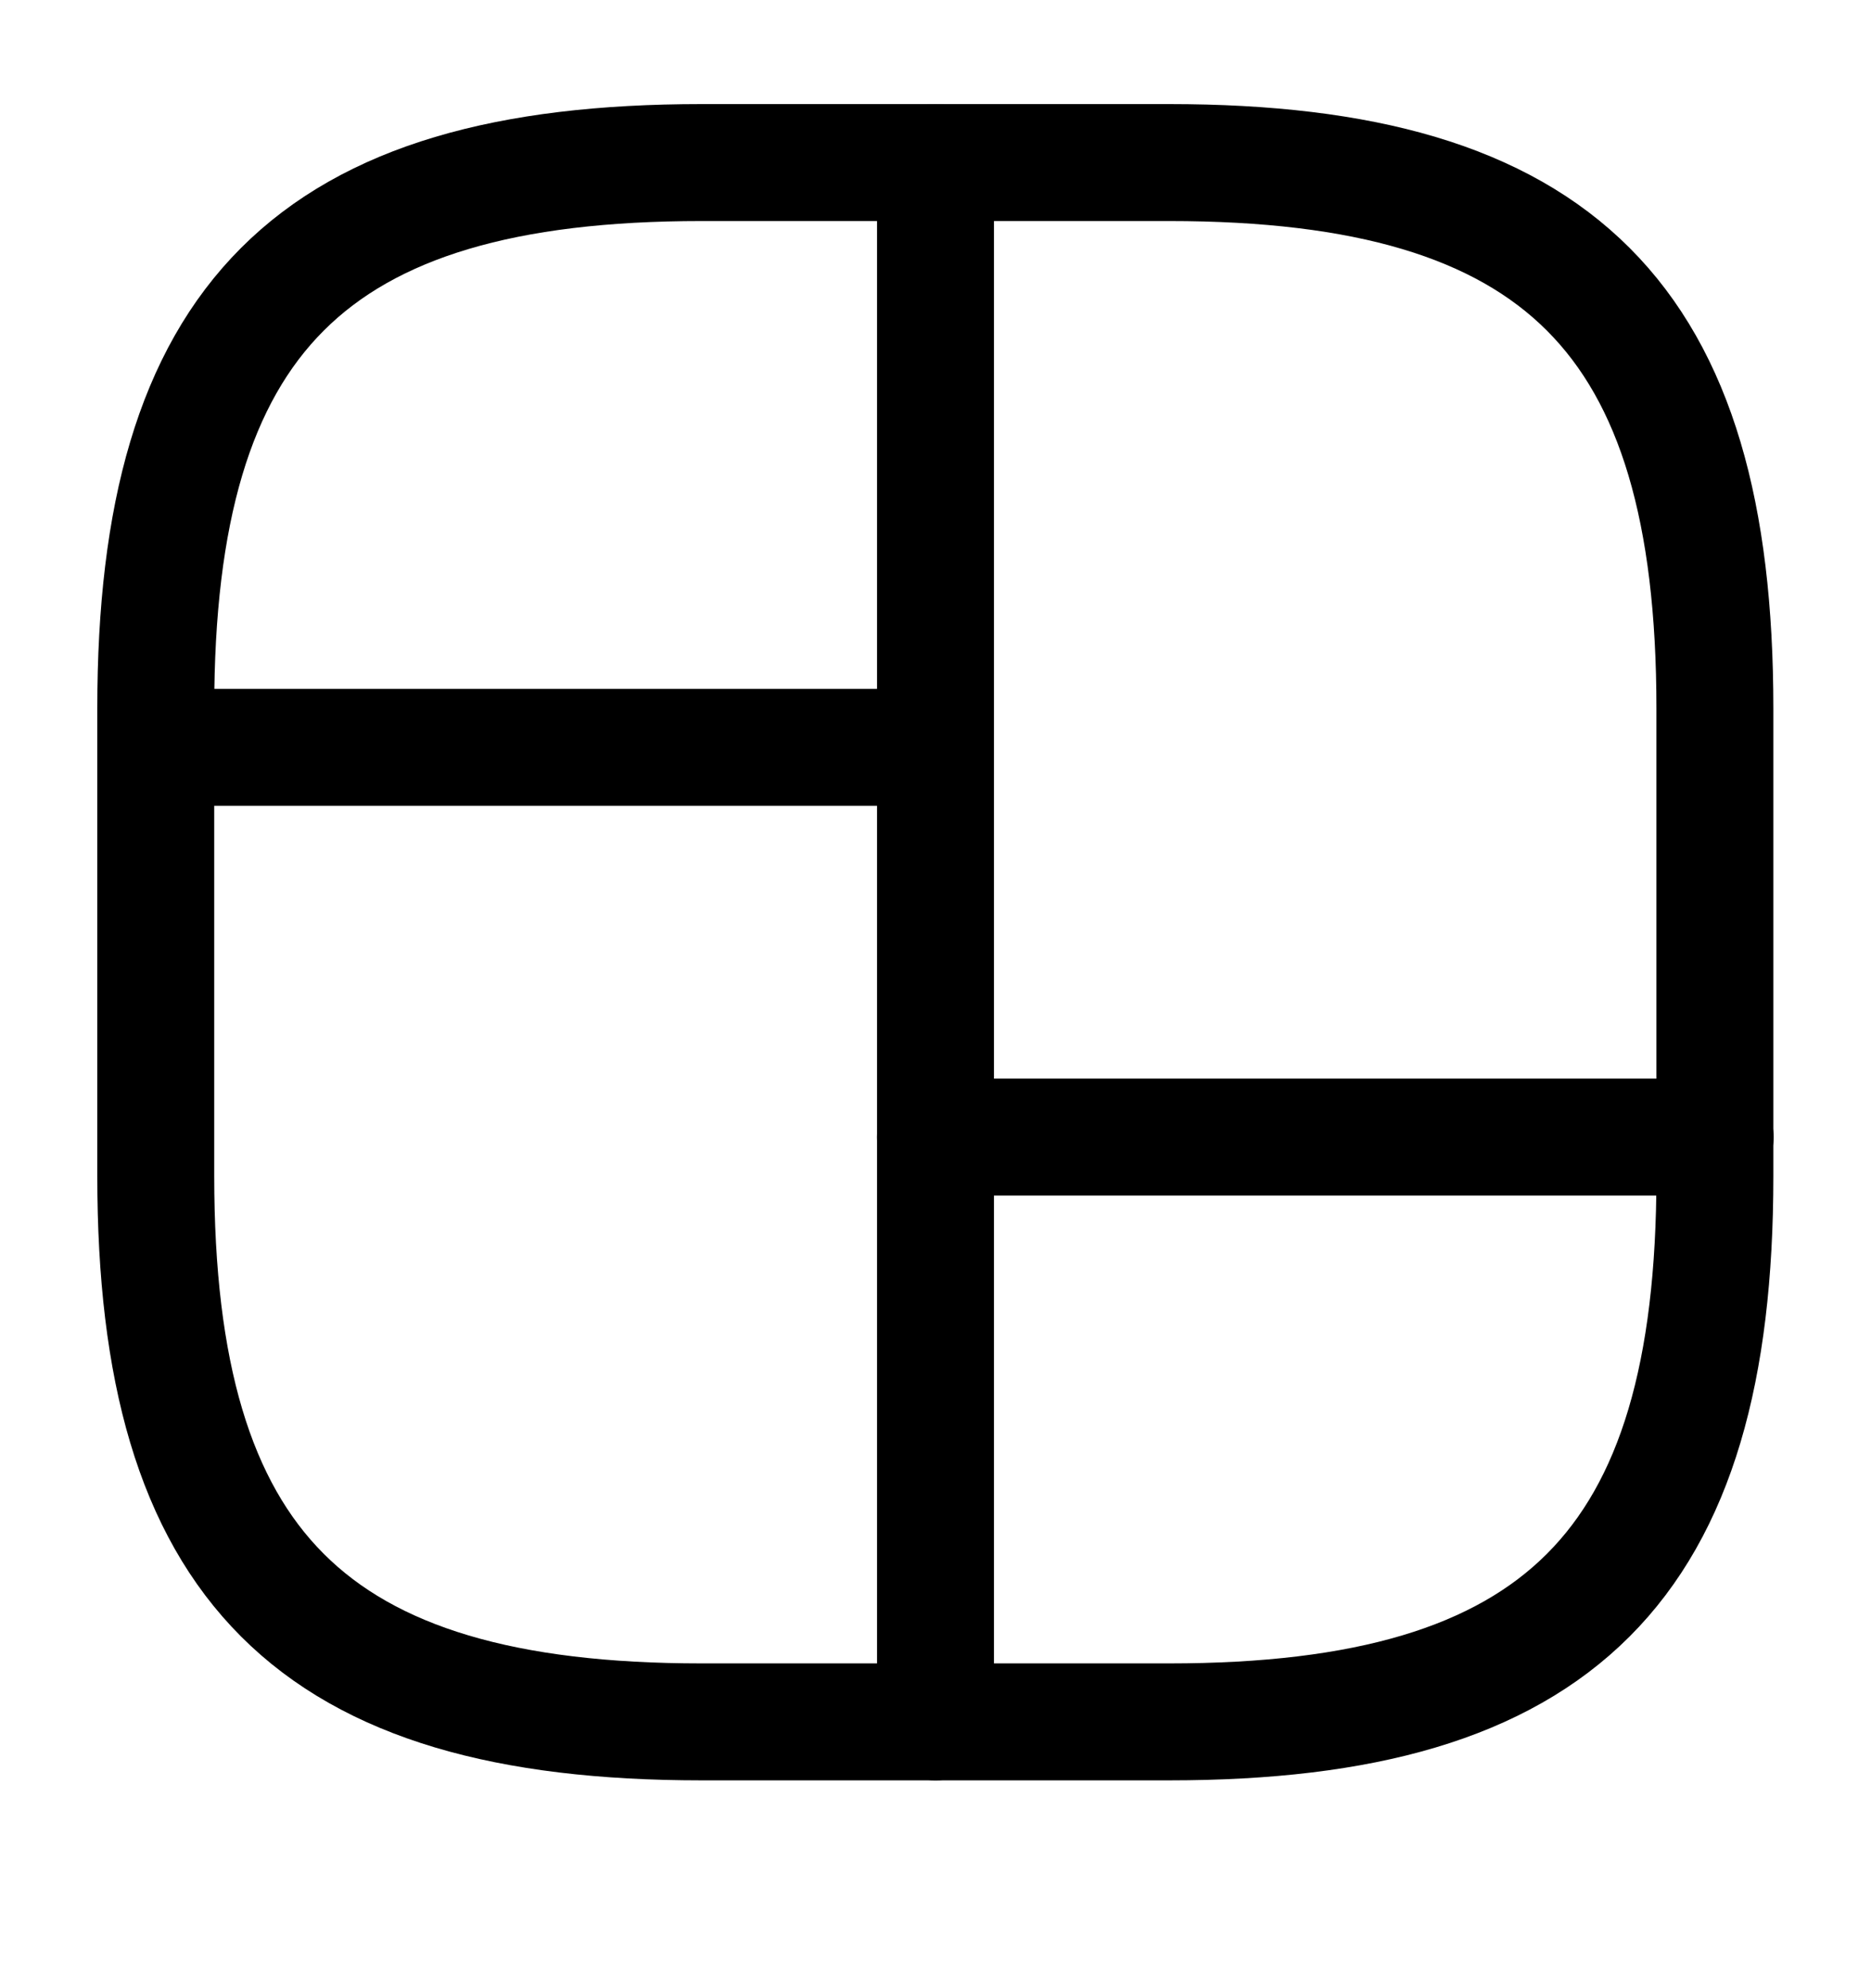
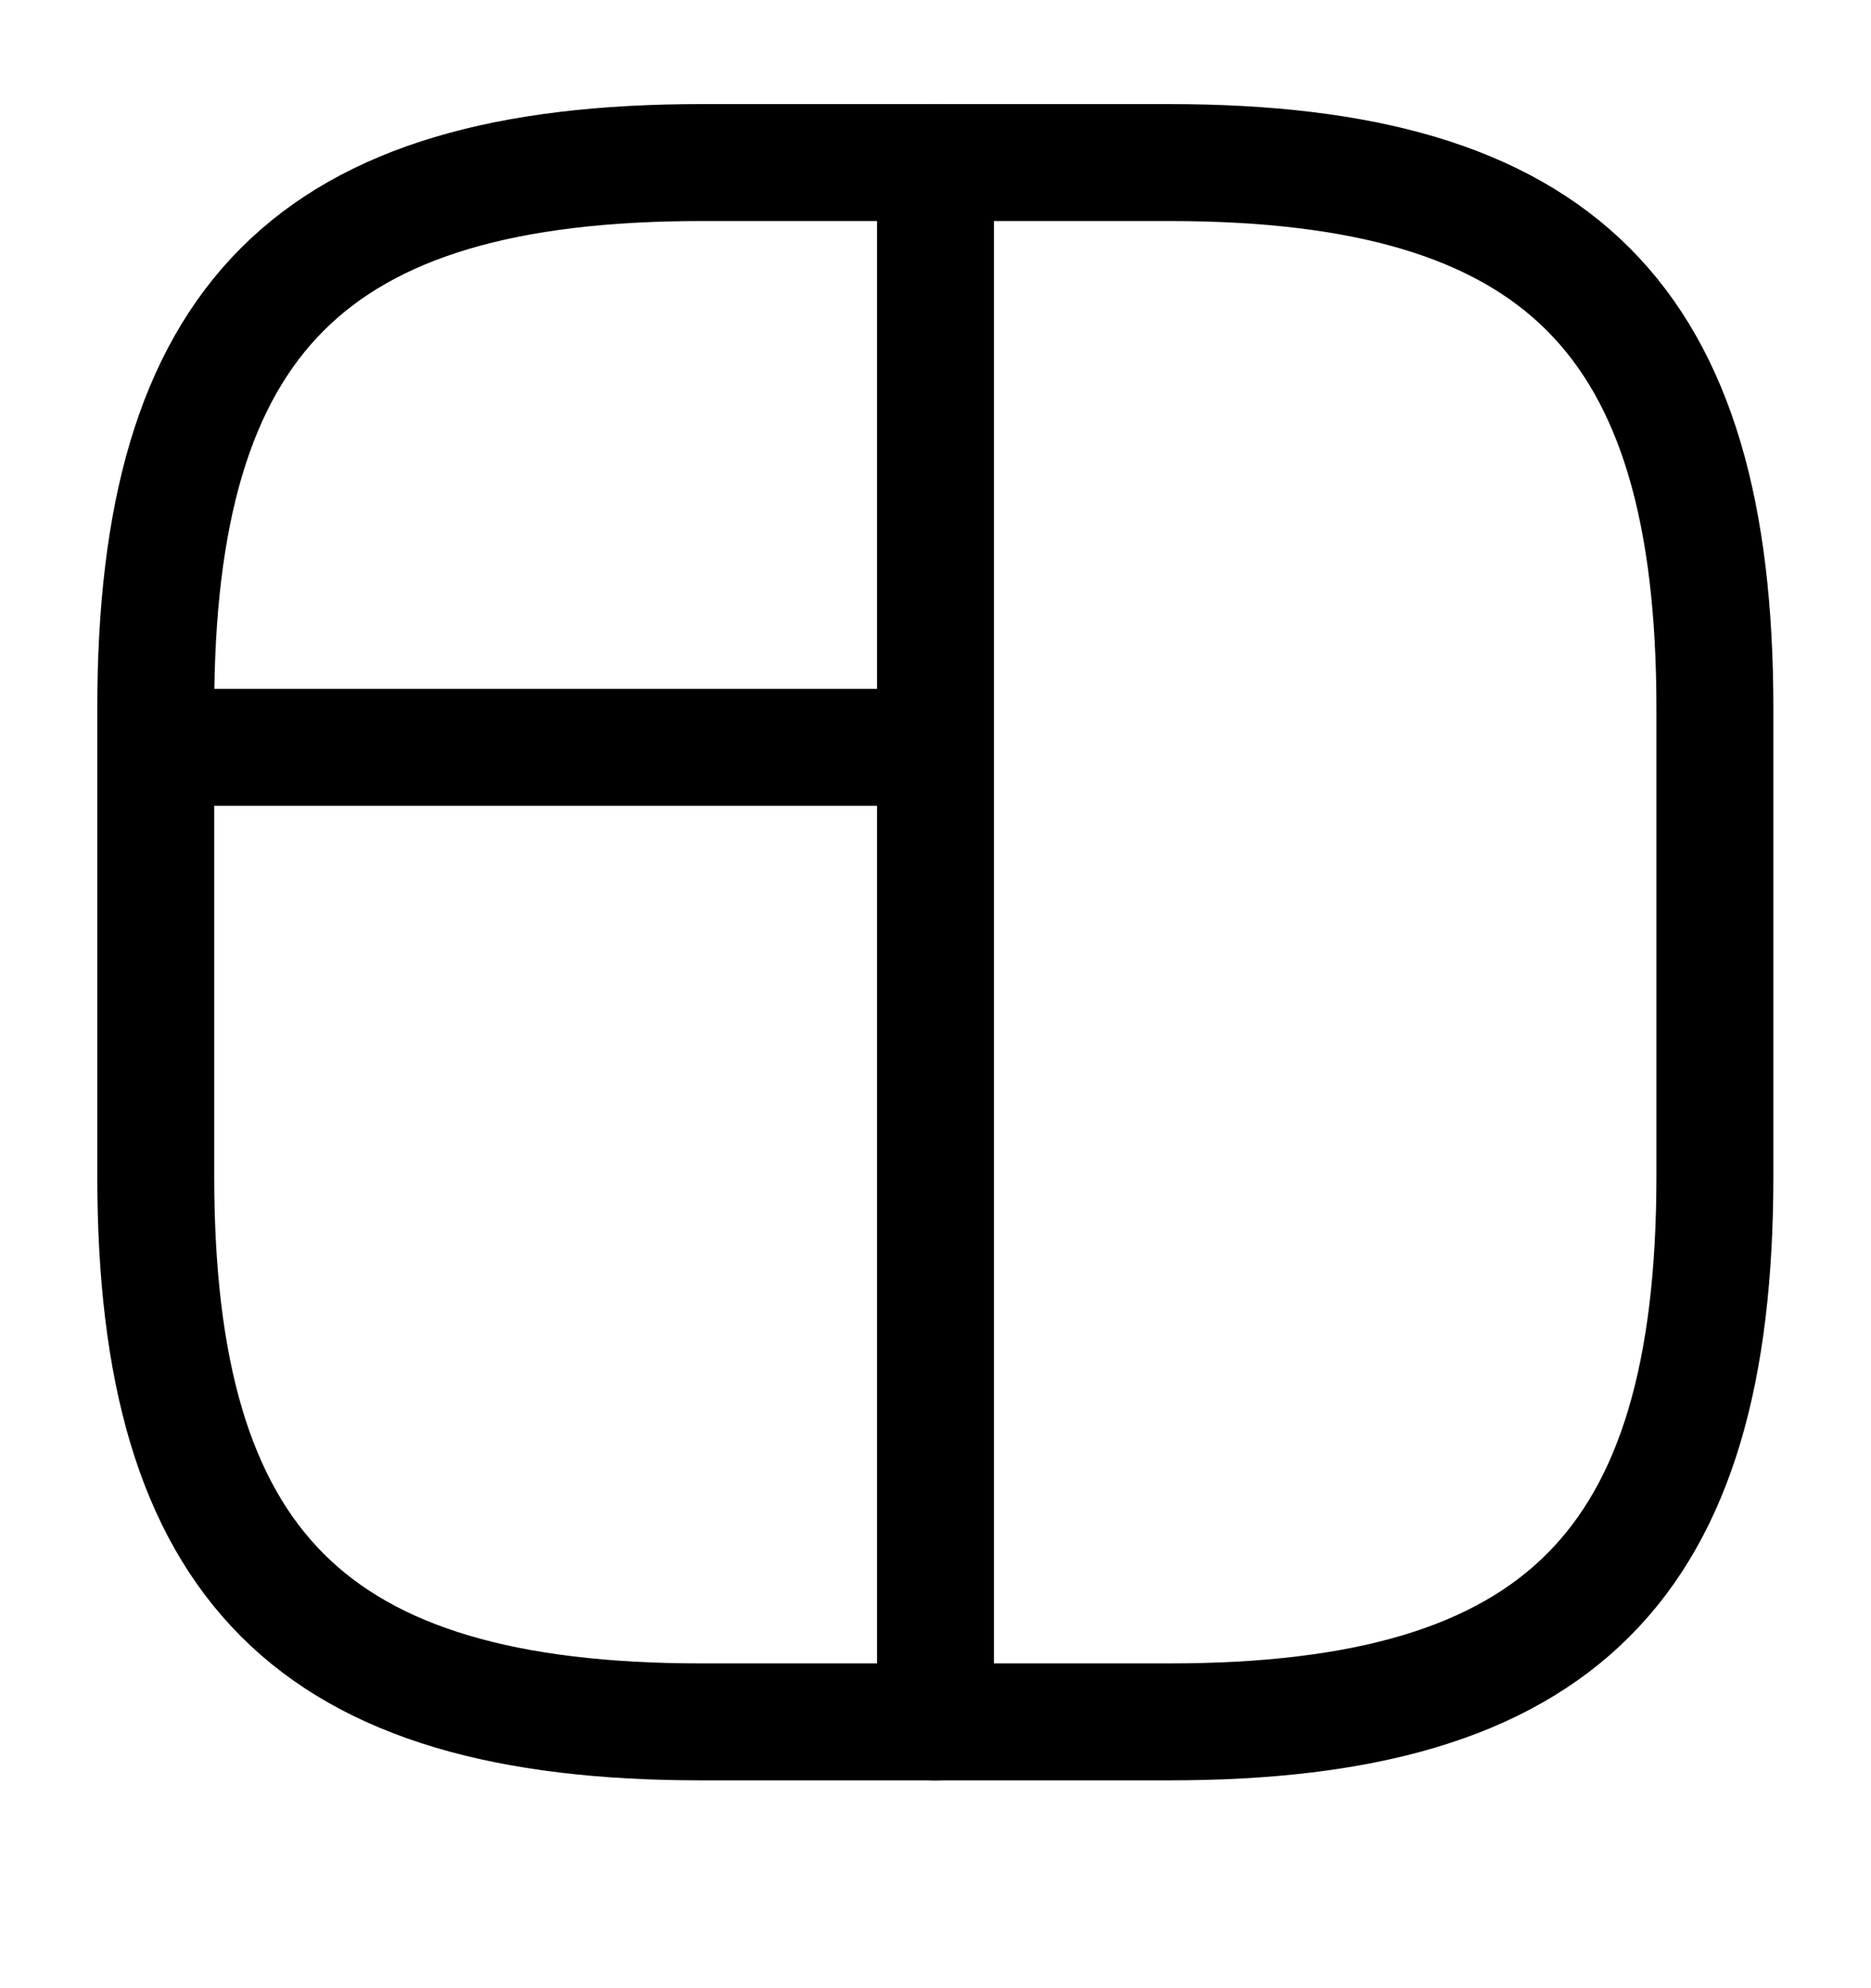
<svg xmlns="http://www.w3.org/2000/svg" width="16" height="17" viewBox="0 0 16 17" fill="none">
  <path d="M5.999 14.723H9.999C13.332 14.723 14.665 13.39 14.665 10.056V6.056C14.665 2.723 13.332 1.39 9.999 1.39H5.999C2.665 1.39 1.332 2.723 1.332 6.056V10.056C1.332 13.39 2.665 14.723 5.999 14.723Z" stroke="black" stroke-linecap="round" stroke-linejoin="round" />
  <path d="M8 1.39V14.723" stroke="black" stroke-linecap="round" stroke-linejoin="round" />
  <path d="M1.332 6.39H7.999" stroke="black" stroke-linecap="round" stroke-linejoin="round" />
-   <path d="M8 9.723H14.667" stroke="black" stroke-linecap="round" stroke-linejoin="round" />
</svg>